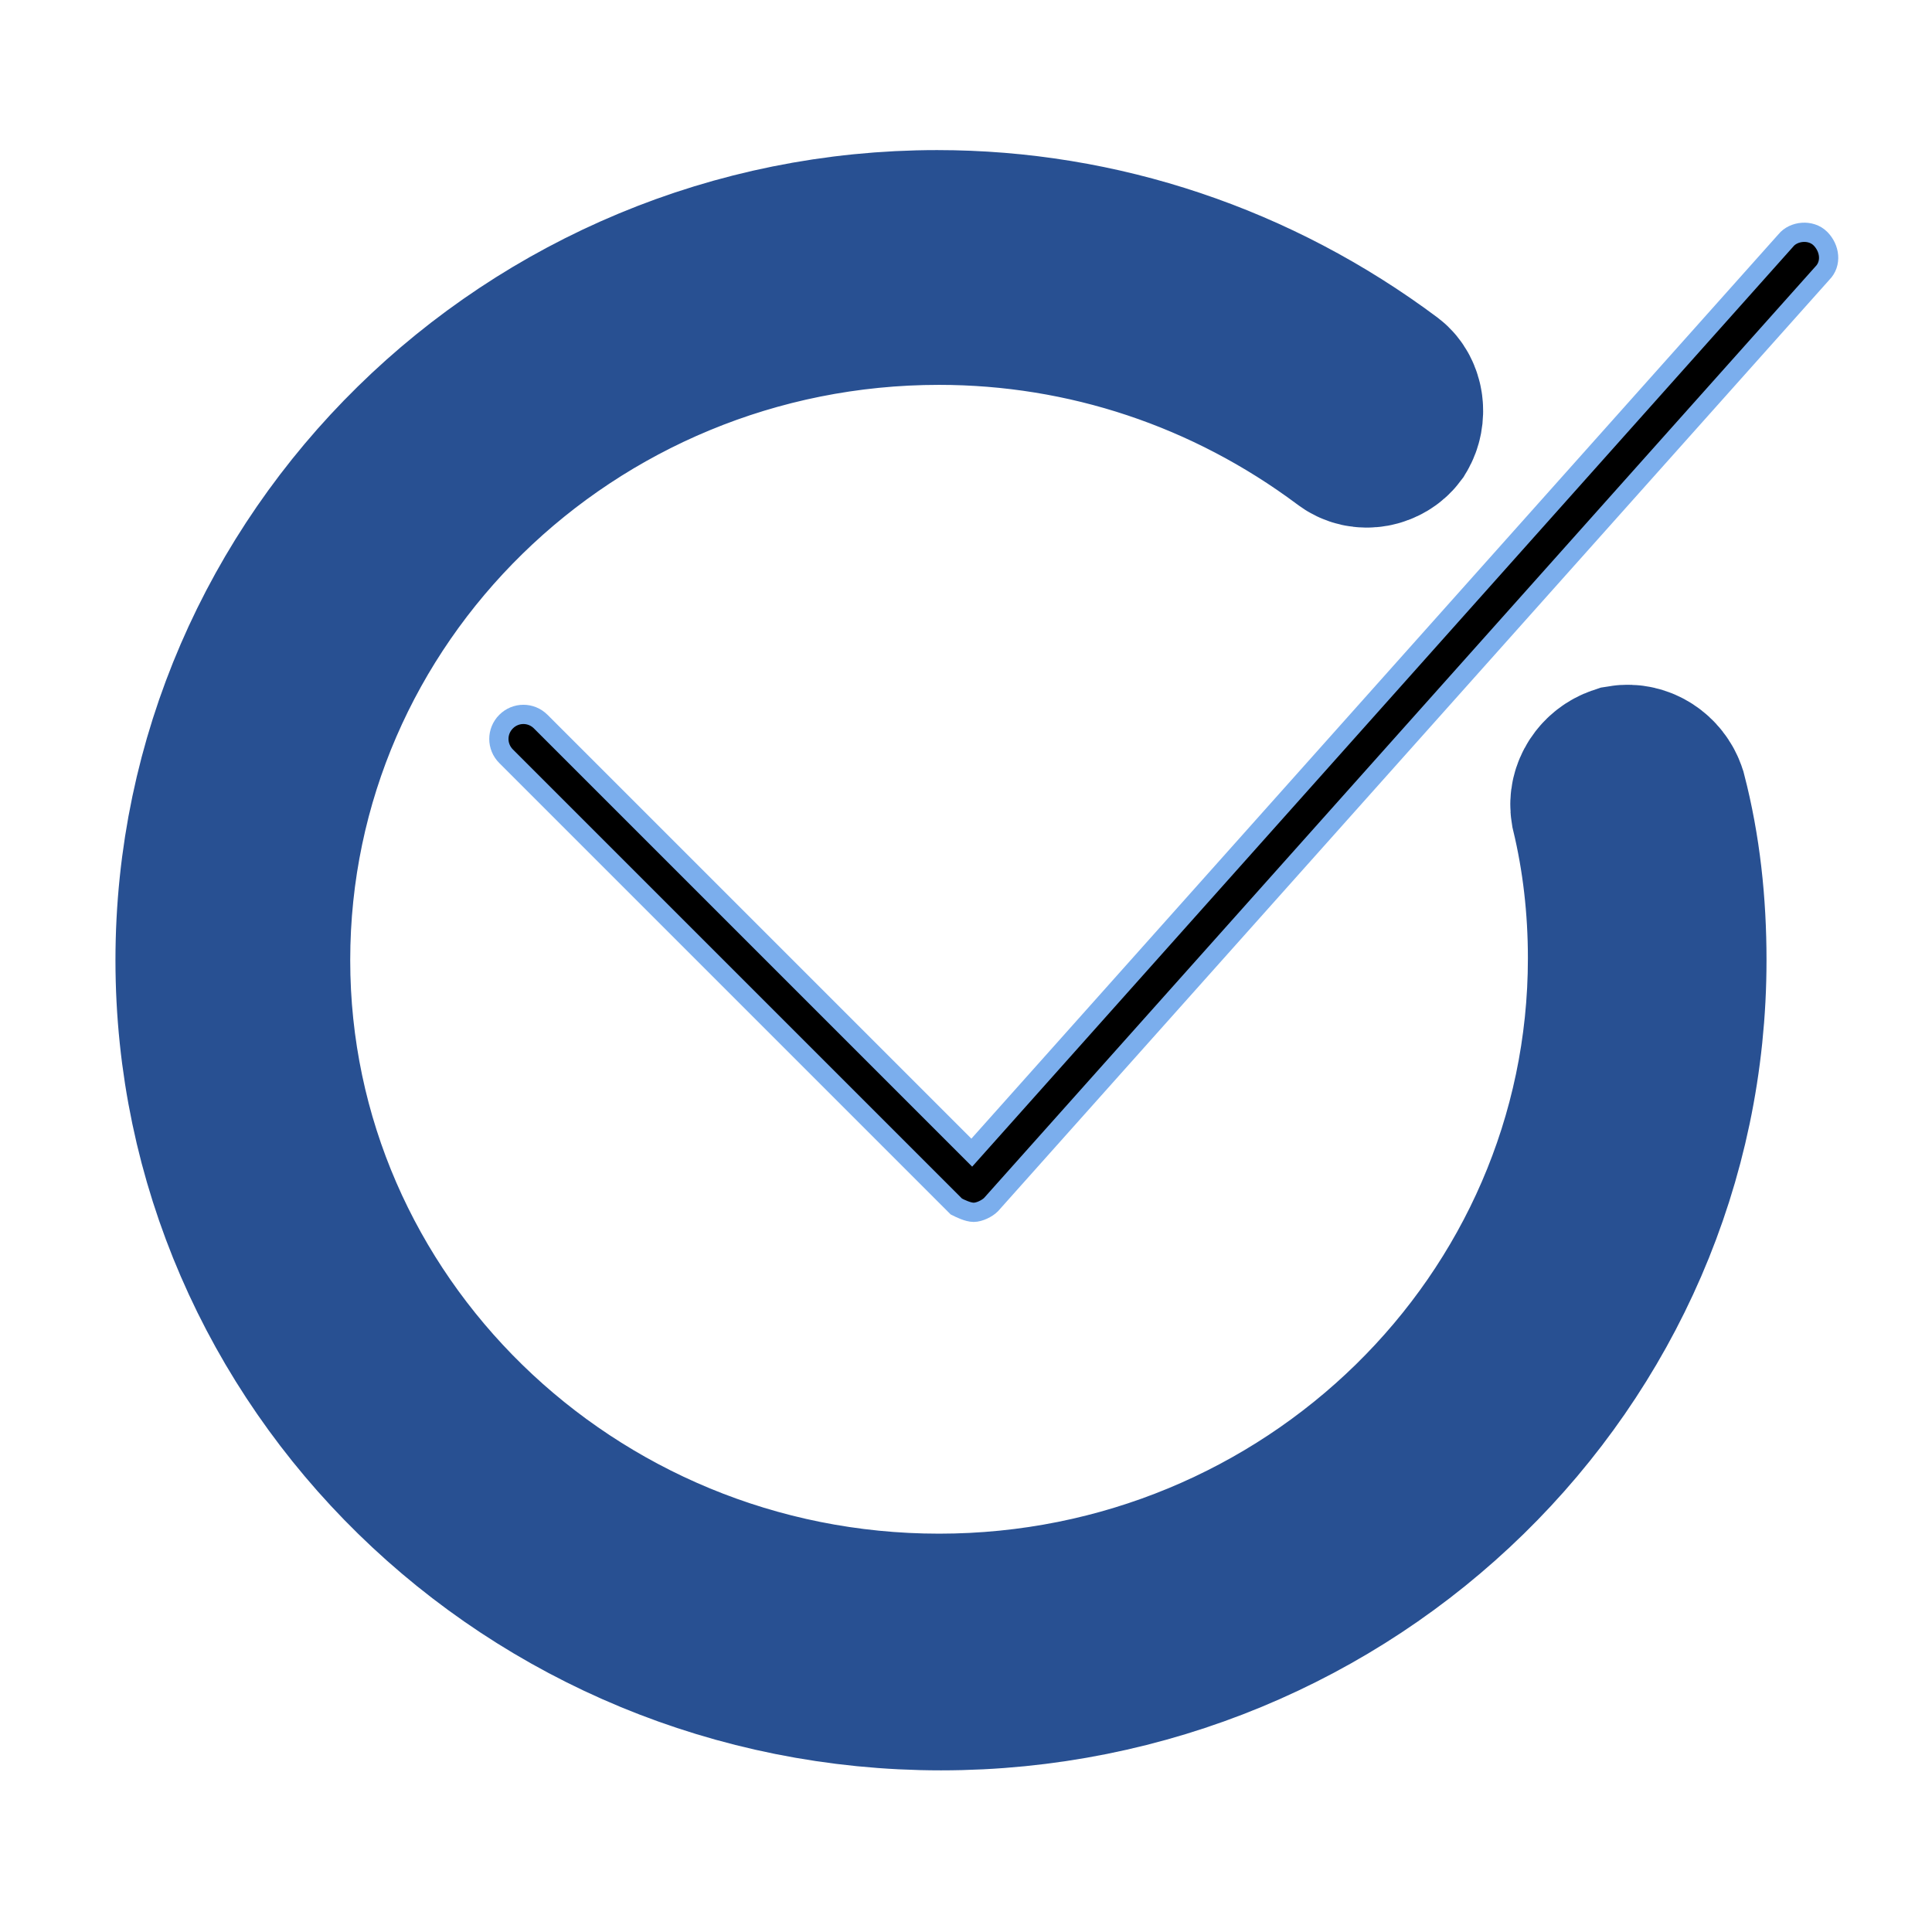
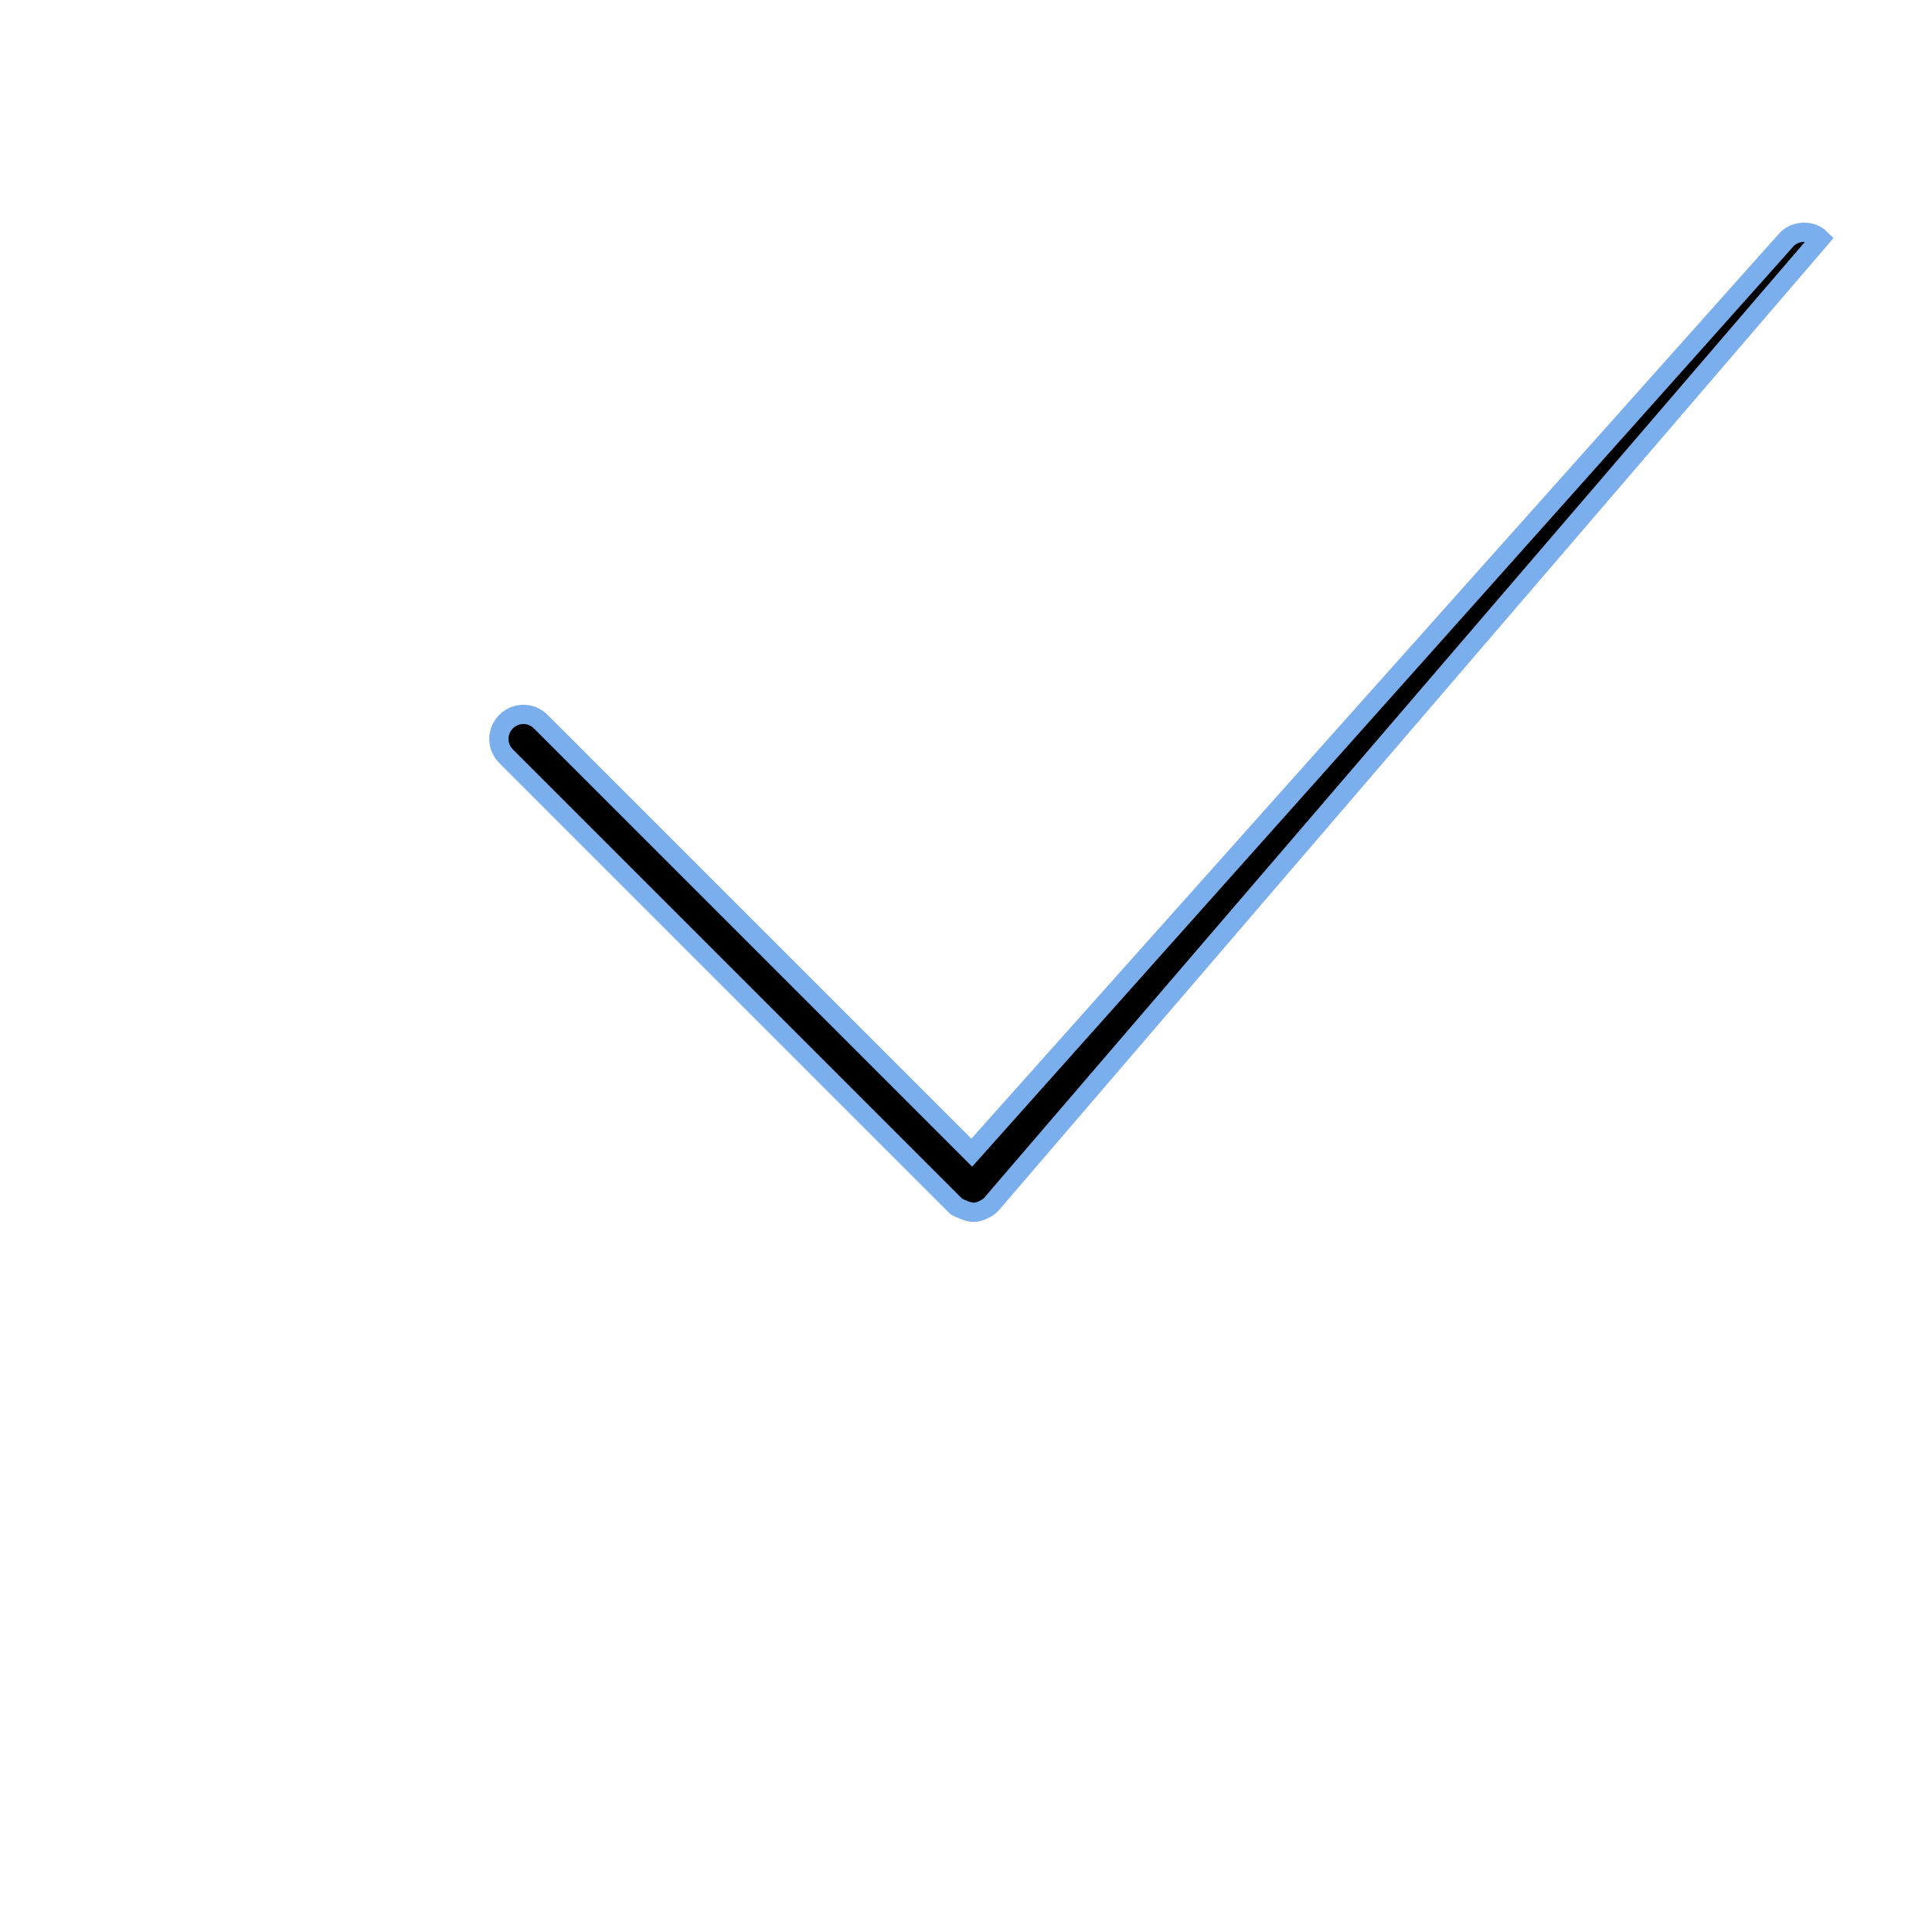
<svg xmlns="http://www.w3.org/2000/svg" id="Layer_1" x="0px" y="0px" viewBox="0 0 100.4 100.4" style="enable-background:new 0 0 100.4 100.4;" xml:space="preserve">
  <style type="text/css"> .st0{fill:#285092;stroke:#285092;stroke-width:10;stroke-miterlimit:10;} .st1{stroke:#7BAEED;stroke-miterlimit:10;} </style>
  <g>
-     <path class="st0" d="M85.8,41.5c-0.2-0.6-0.8-1-1.4-0.9c-0.6,0.2-1,0.8-0.9,1.4c0.6,2.5,0.9,5.1,0.9,7.8c0,19.3-16,34.9-35.6,34.9 S13.2,69.1,13.2,49.9c0-19.3,16-34.9,35.6-34.9c7.8,0,15.3,2.5,21.6,7.2c0.5,0.4,1.2,0.2,1.5-0.2c0.3-0.5,0.2-1.2-0.2-1.5 c-6.7-5-14.7-7.7-23-7.7C28,12.8,11,29.4,11,49.9S28,87,48.9,87s37.9-16.6,37.9-37.1C86.8,47,86.5,44.2,85.8,41.5z" />
-     <path class="st1" d="M50.6,63c-0.3,0-0.7-0.2-0.9-0.3L26.3,39.3c-0.5-0.5-0.5-1.3,0-1.8c0.5-0.5,1.3-0.5,1.8,0l22.4,22.4l42.3-47.4 c0.4-0.5,1.3-0.6,1.8-0.1s0.6,1.3,0.1,1.8L51.5,62.6C51.3,62.8,50.9,63,50.6,63L50.6,63z" />
+     <path class="st1" d="M50.6,63c-0.3,0-0.7-0.2-0.9-0.3L26.3,39.3c-0.5-0.5-0.5-1.3,0-1.8c0.5-0.5,1.3-0.5,1.8,0l22.4,22.4l42.3-47.4 c0.4-0.5,1.3-0.6,1.8-0.1L51.5,62.6C51.3,62.8,50.9,63,50.6,63L50.6,63z" />
  </g>
</svg>